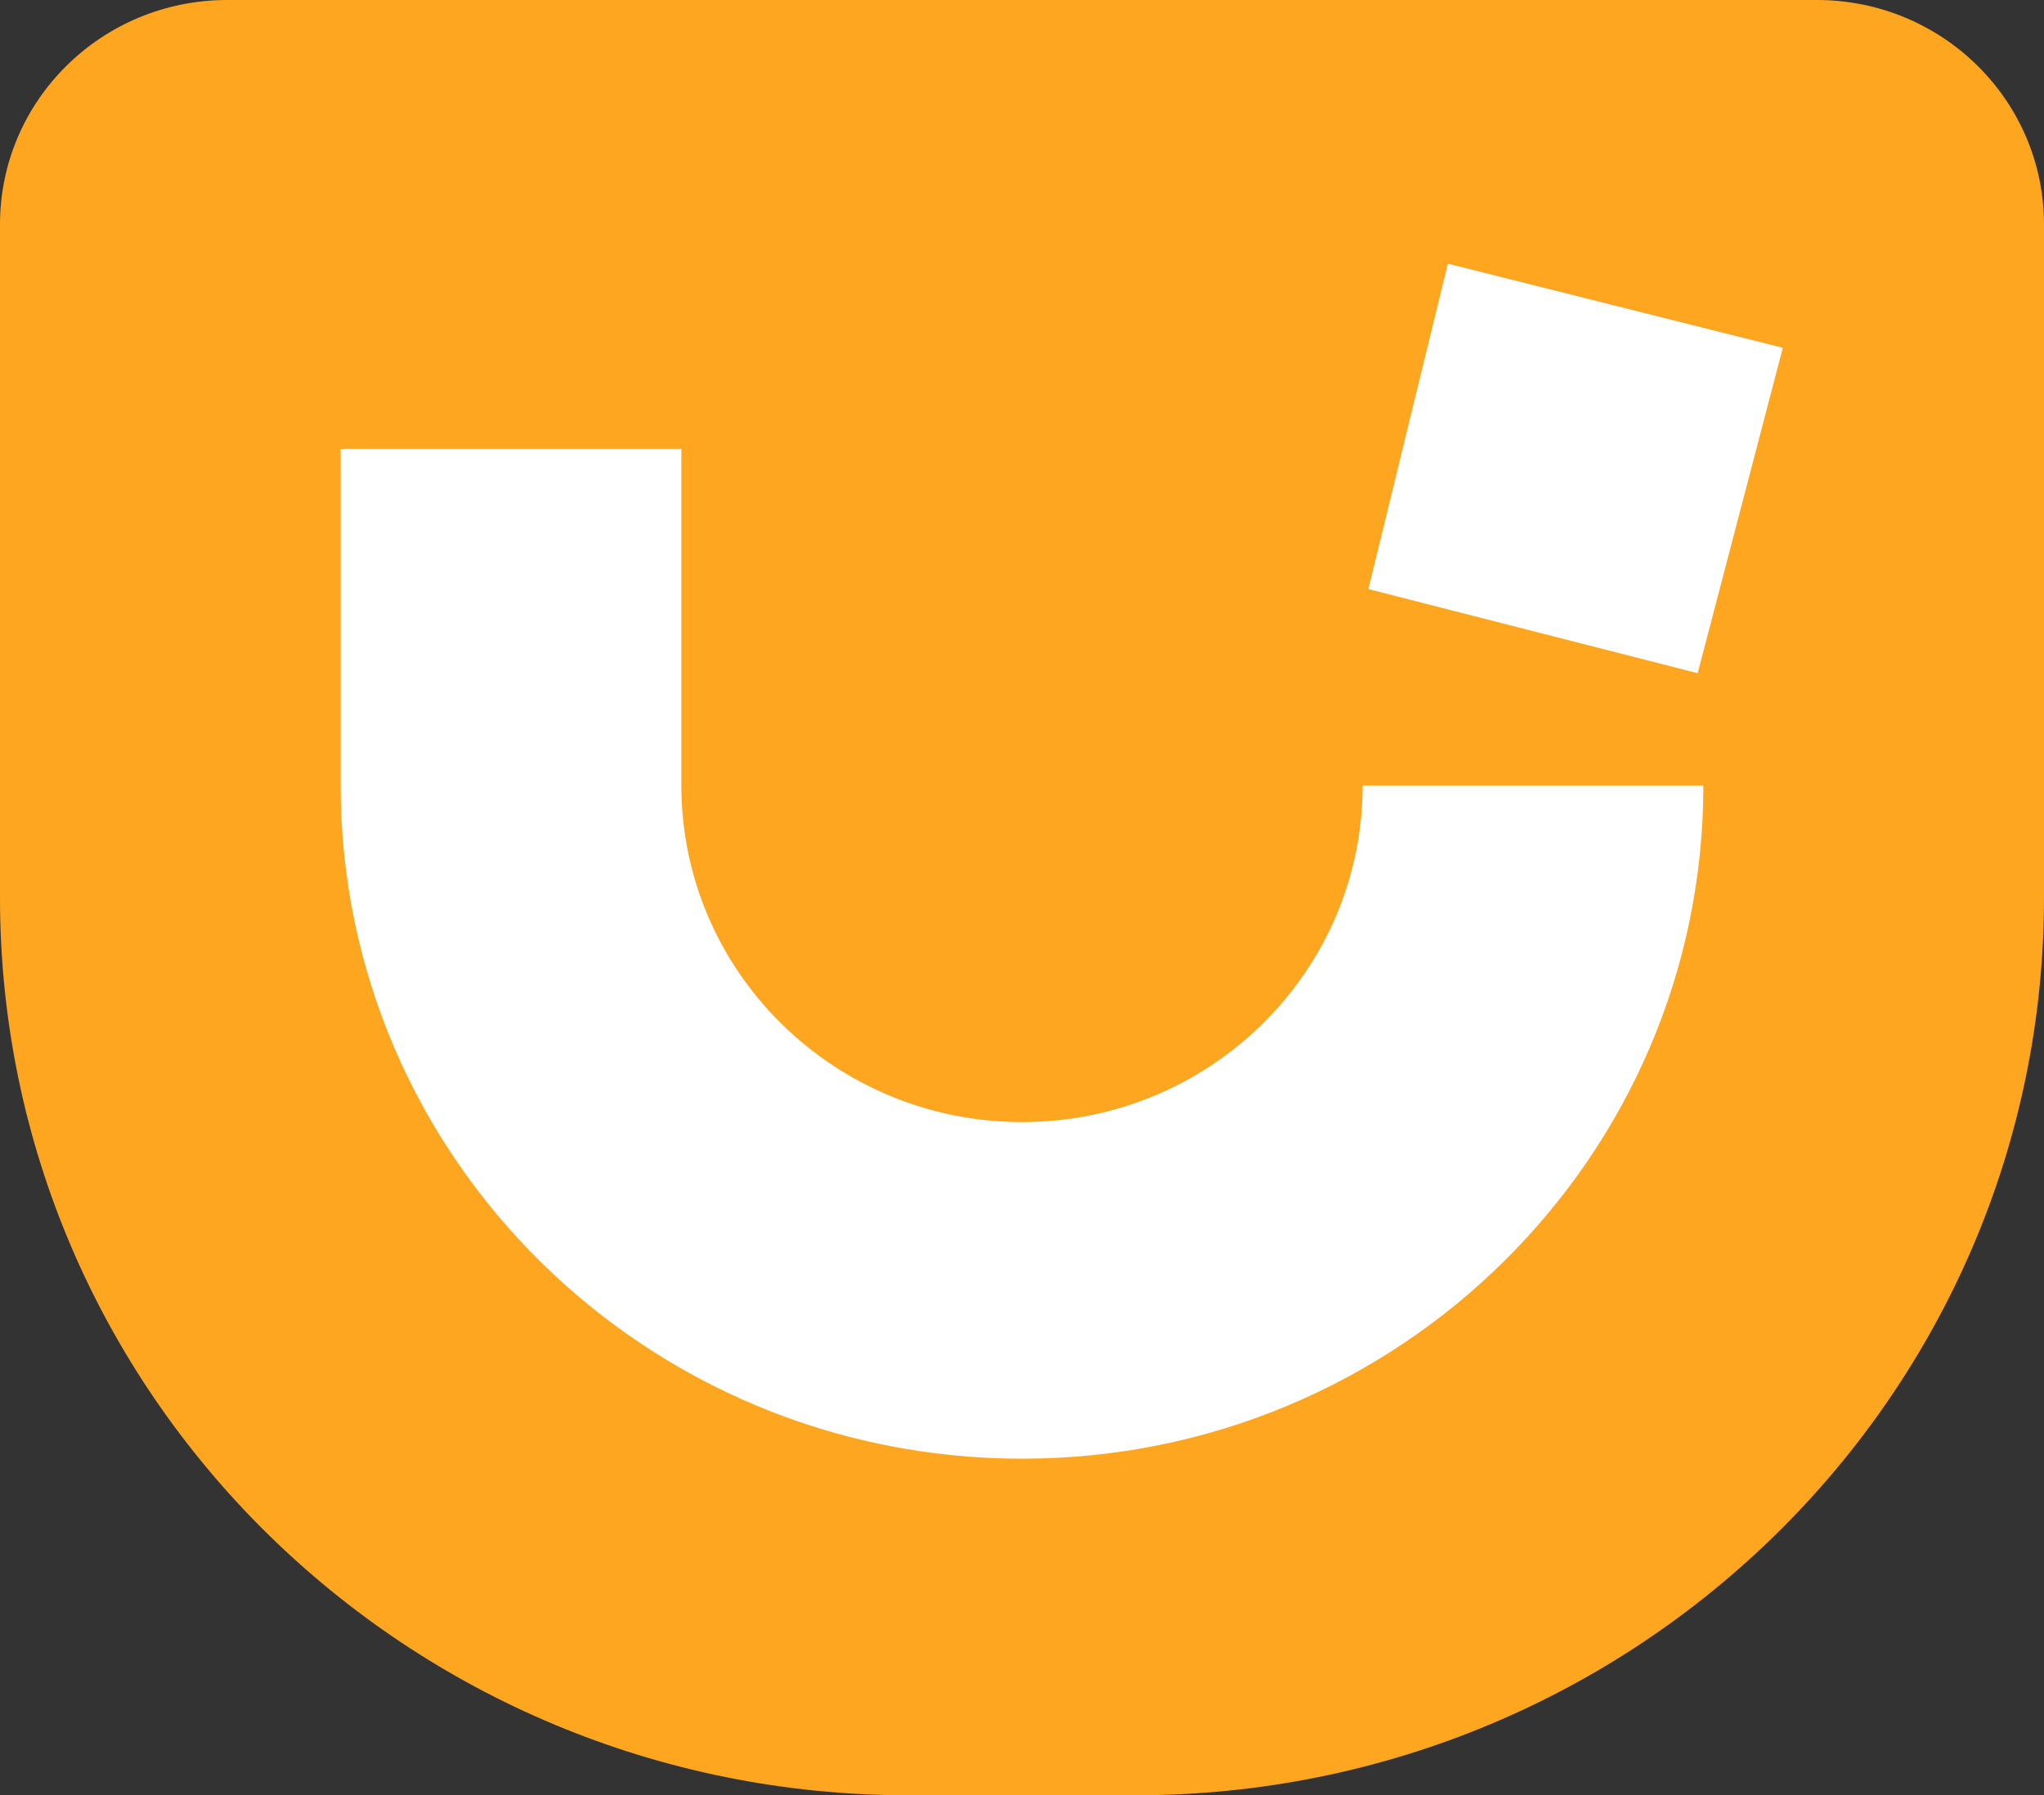
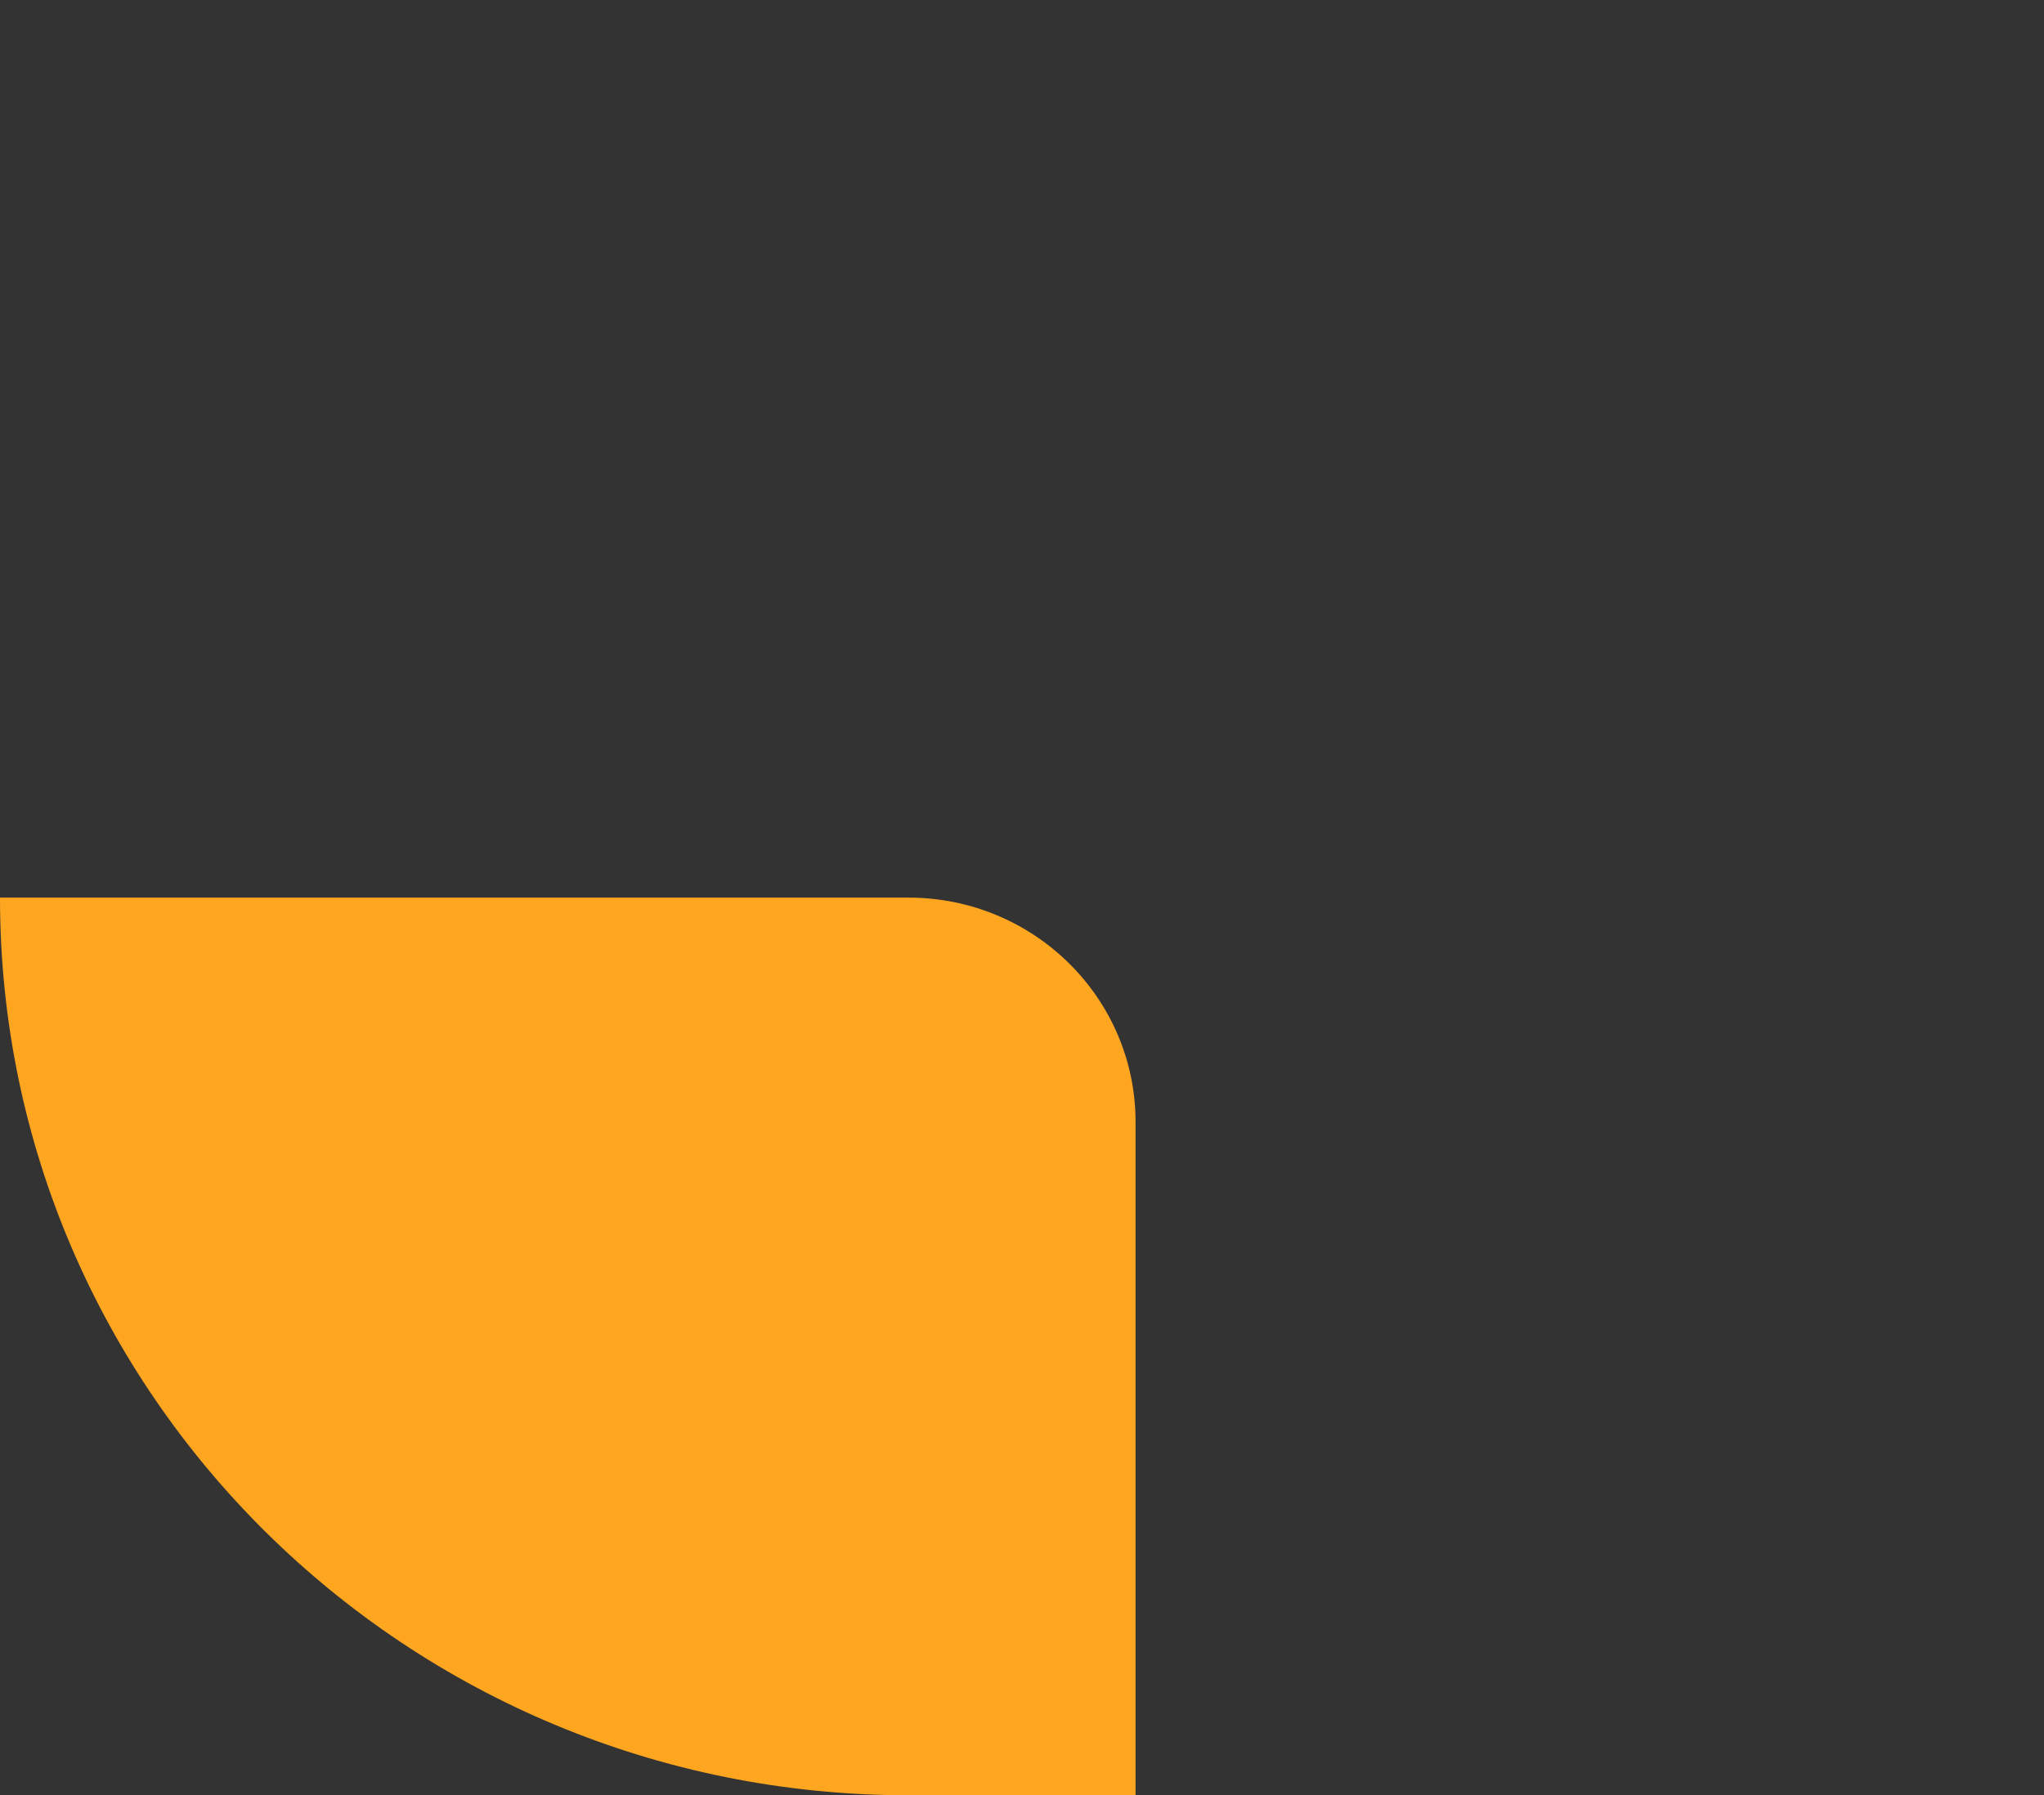
<svg xmlns="http://www.w3.org/2000/svg" viewBox="0 14.509 111.682 98.117">
  <rect x="0" y="14.509" width="111.682" height="98.117" fill="#333333" stroke="none" />
-   <path d="m0 26.775v36.794c0 27.094 22.223 49.057 49.636 49.057h12.41c27.414 0 49.636-21.963 49.636-49.057v-36.794c0-6.775-5.555-12.266-12.41-12.266h-86.862c-6.855.001-12.41 5.491-12.41 12.266" fill="#fea620" />
-   <path d="m18.613 57.436c0 20.32 16.668 36.795 37.23 36.795 20.558 0 37.226-16.475 37.226-36.795h-18.616c0 10.16-8.332 18.398-18.61 18.398-10.282 0-18.614-8.239-18.614-18.398v-18.398h-18.616zm60.496-28.516-4.343 17.785 17.992 4.597 4.654-17.783-18.303-4.598z" fill="#fff" />
+   <path d="m0 26.775v36.794c0 27.094 22.223 49.057 49.636 49.057h12.41v-36.794c0-6.775-5.555-12.266-12.41-12.266h-86.862c-6.855.001-12.41 5.491-12.41 12.266" fill="#fea620" />
</svg>